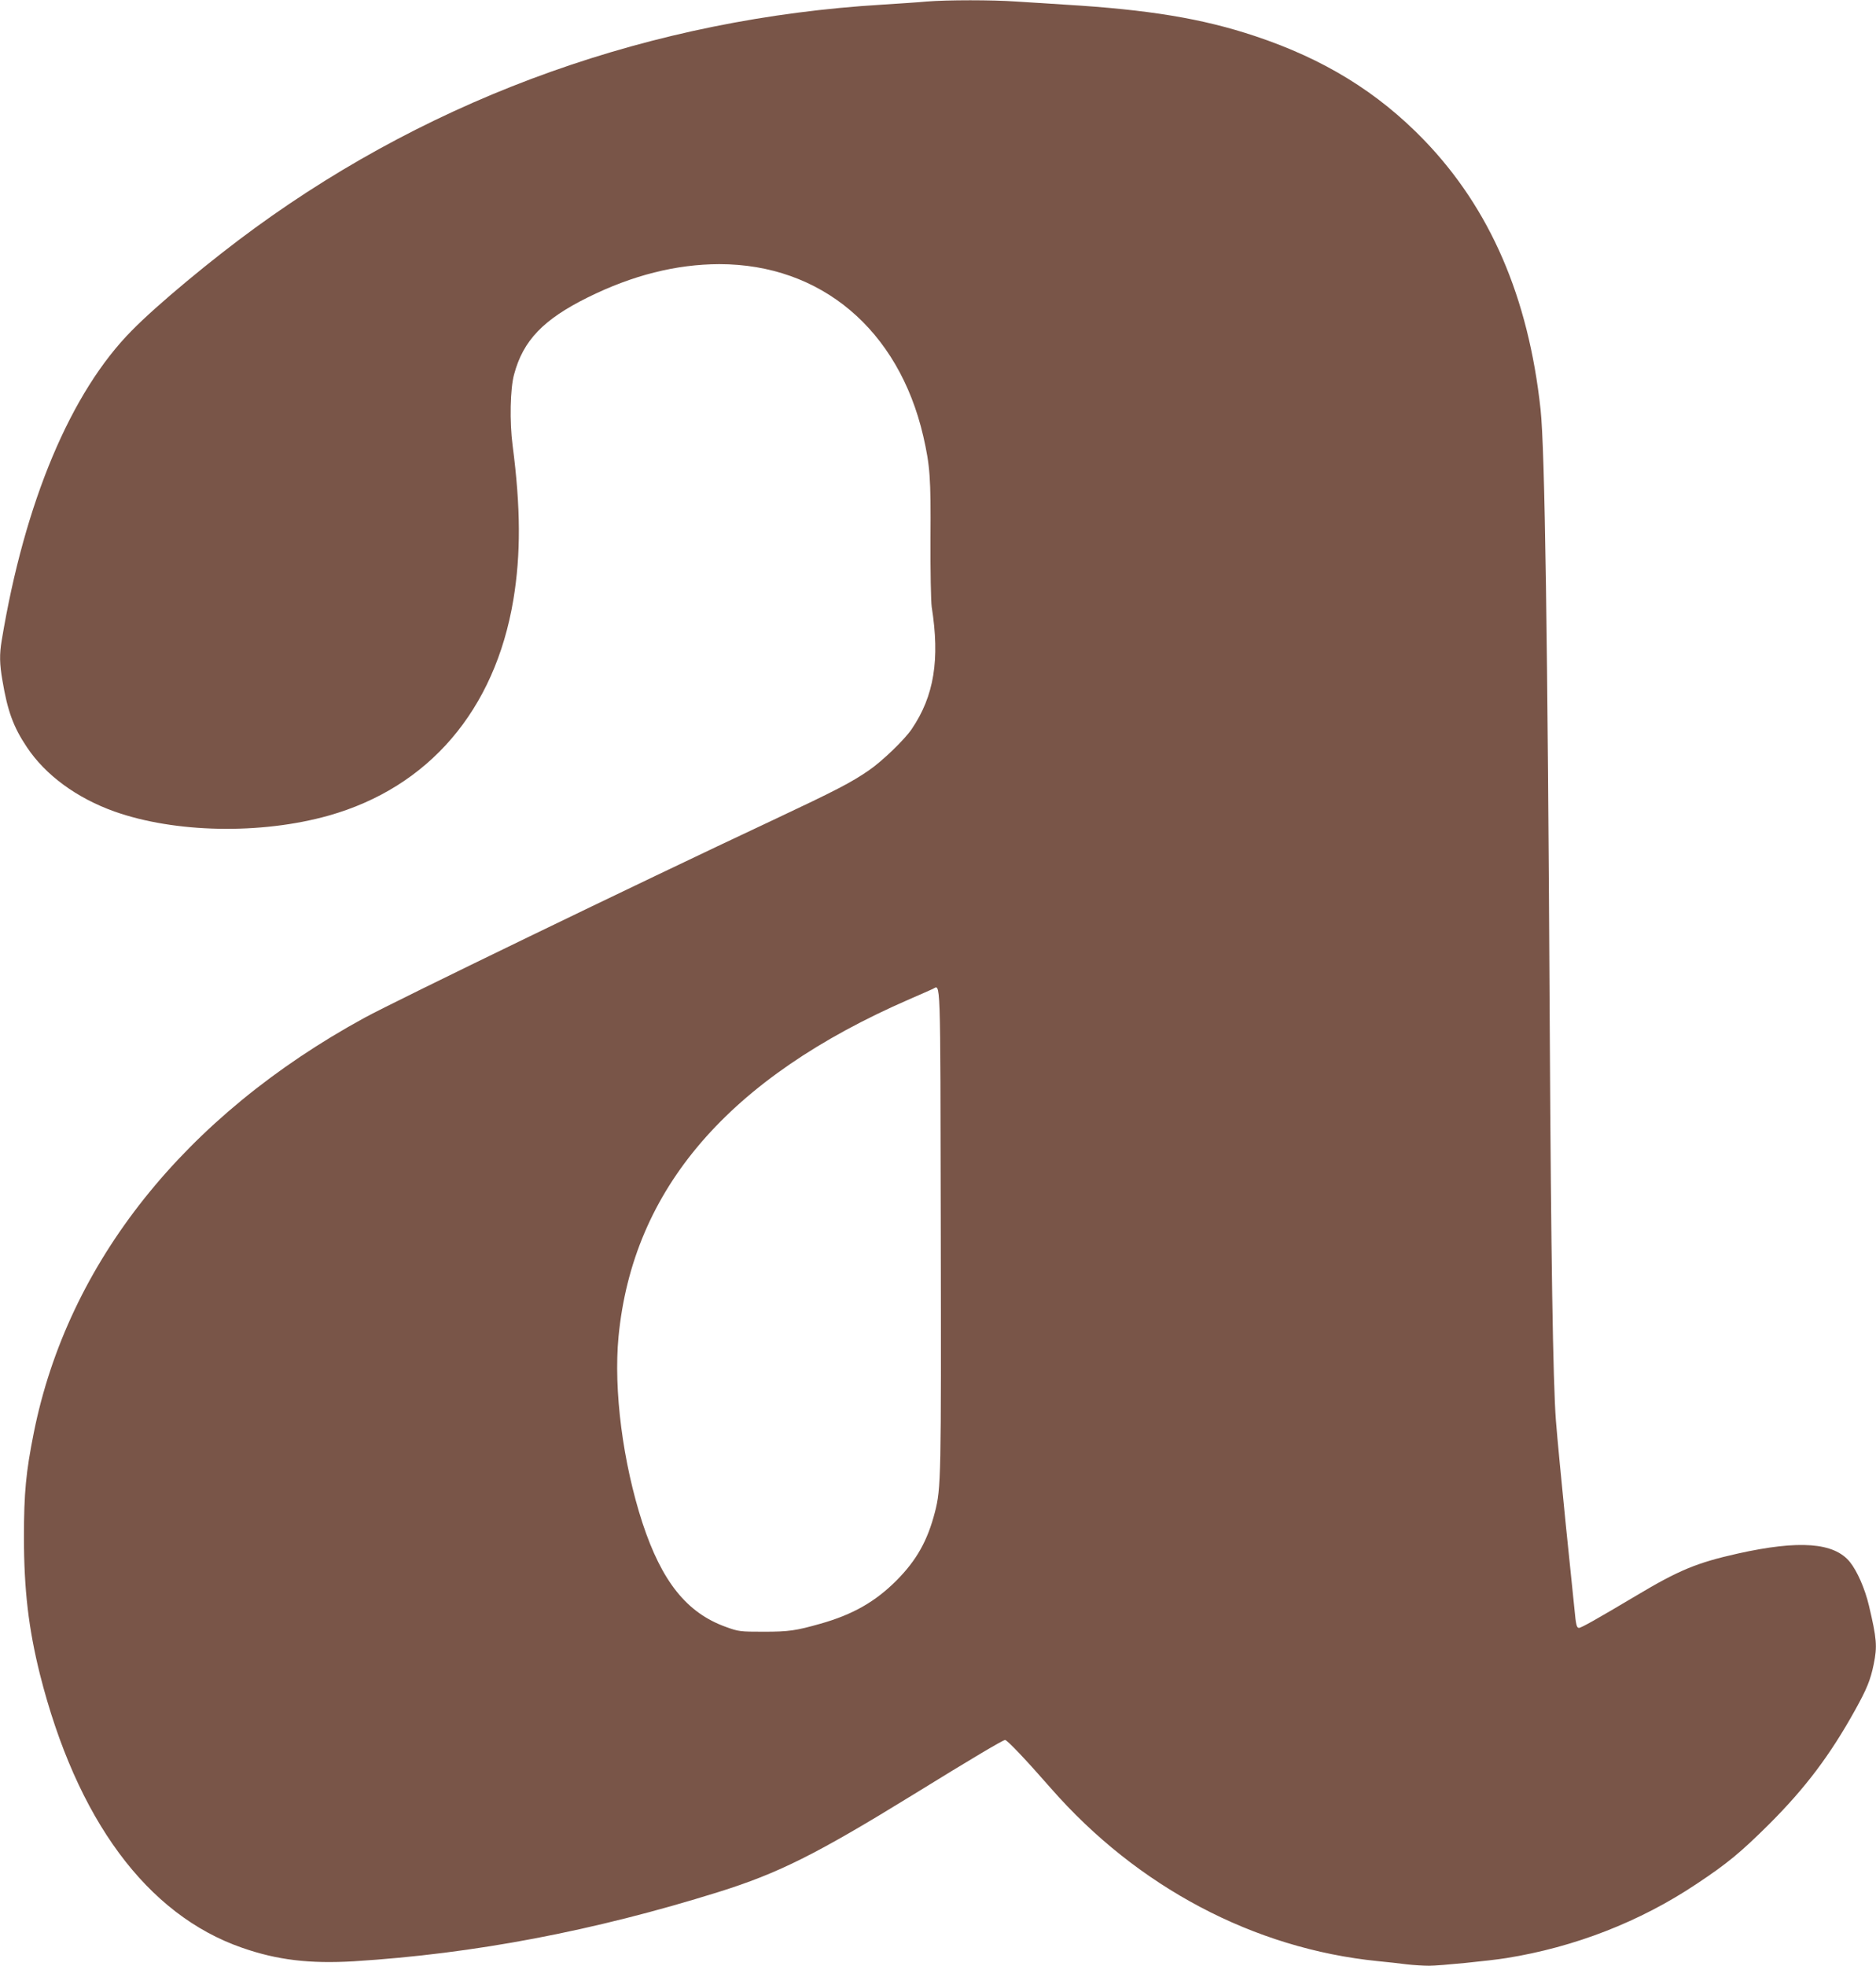
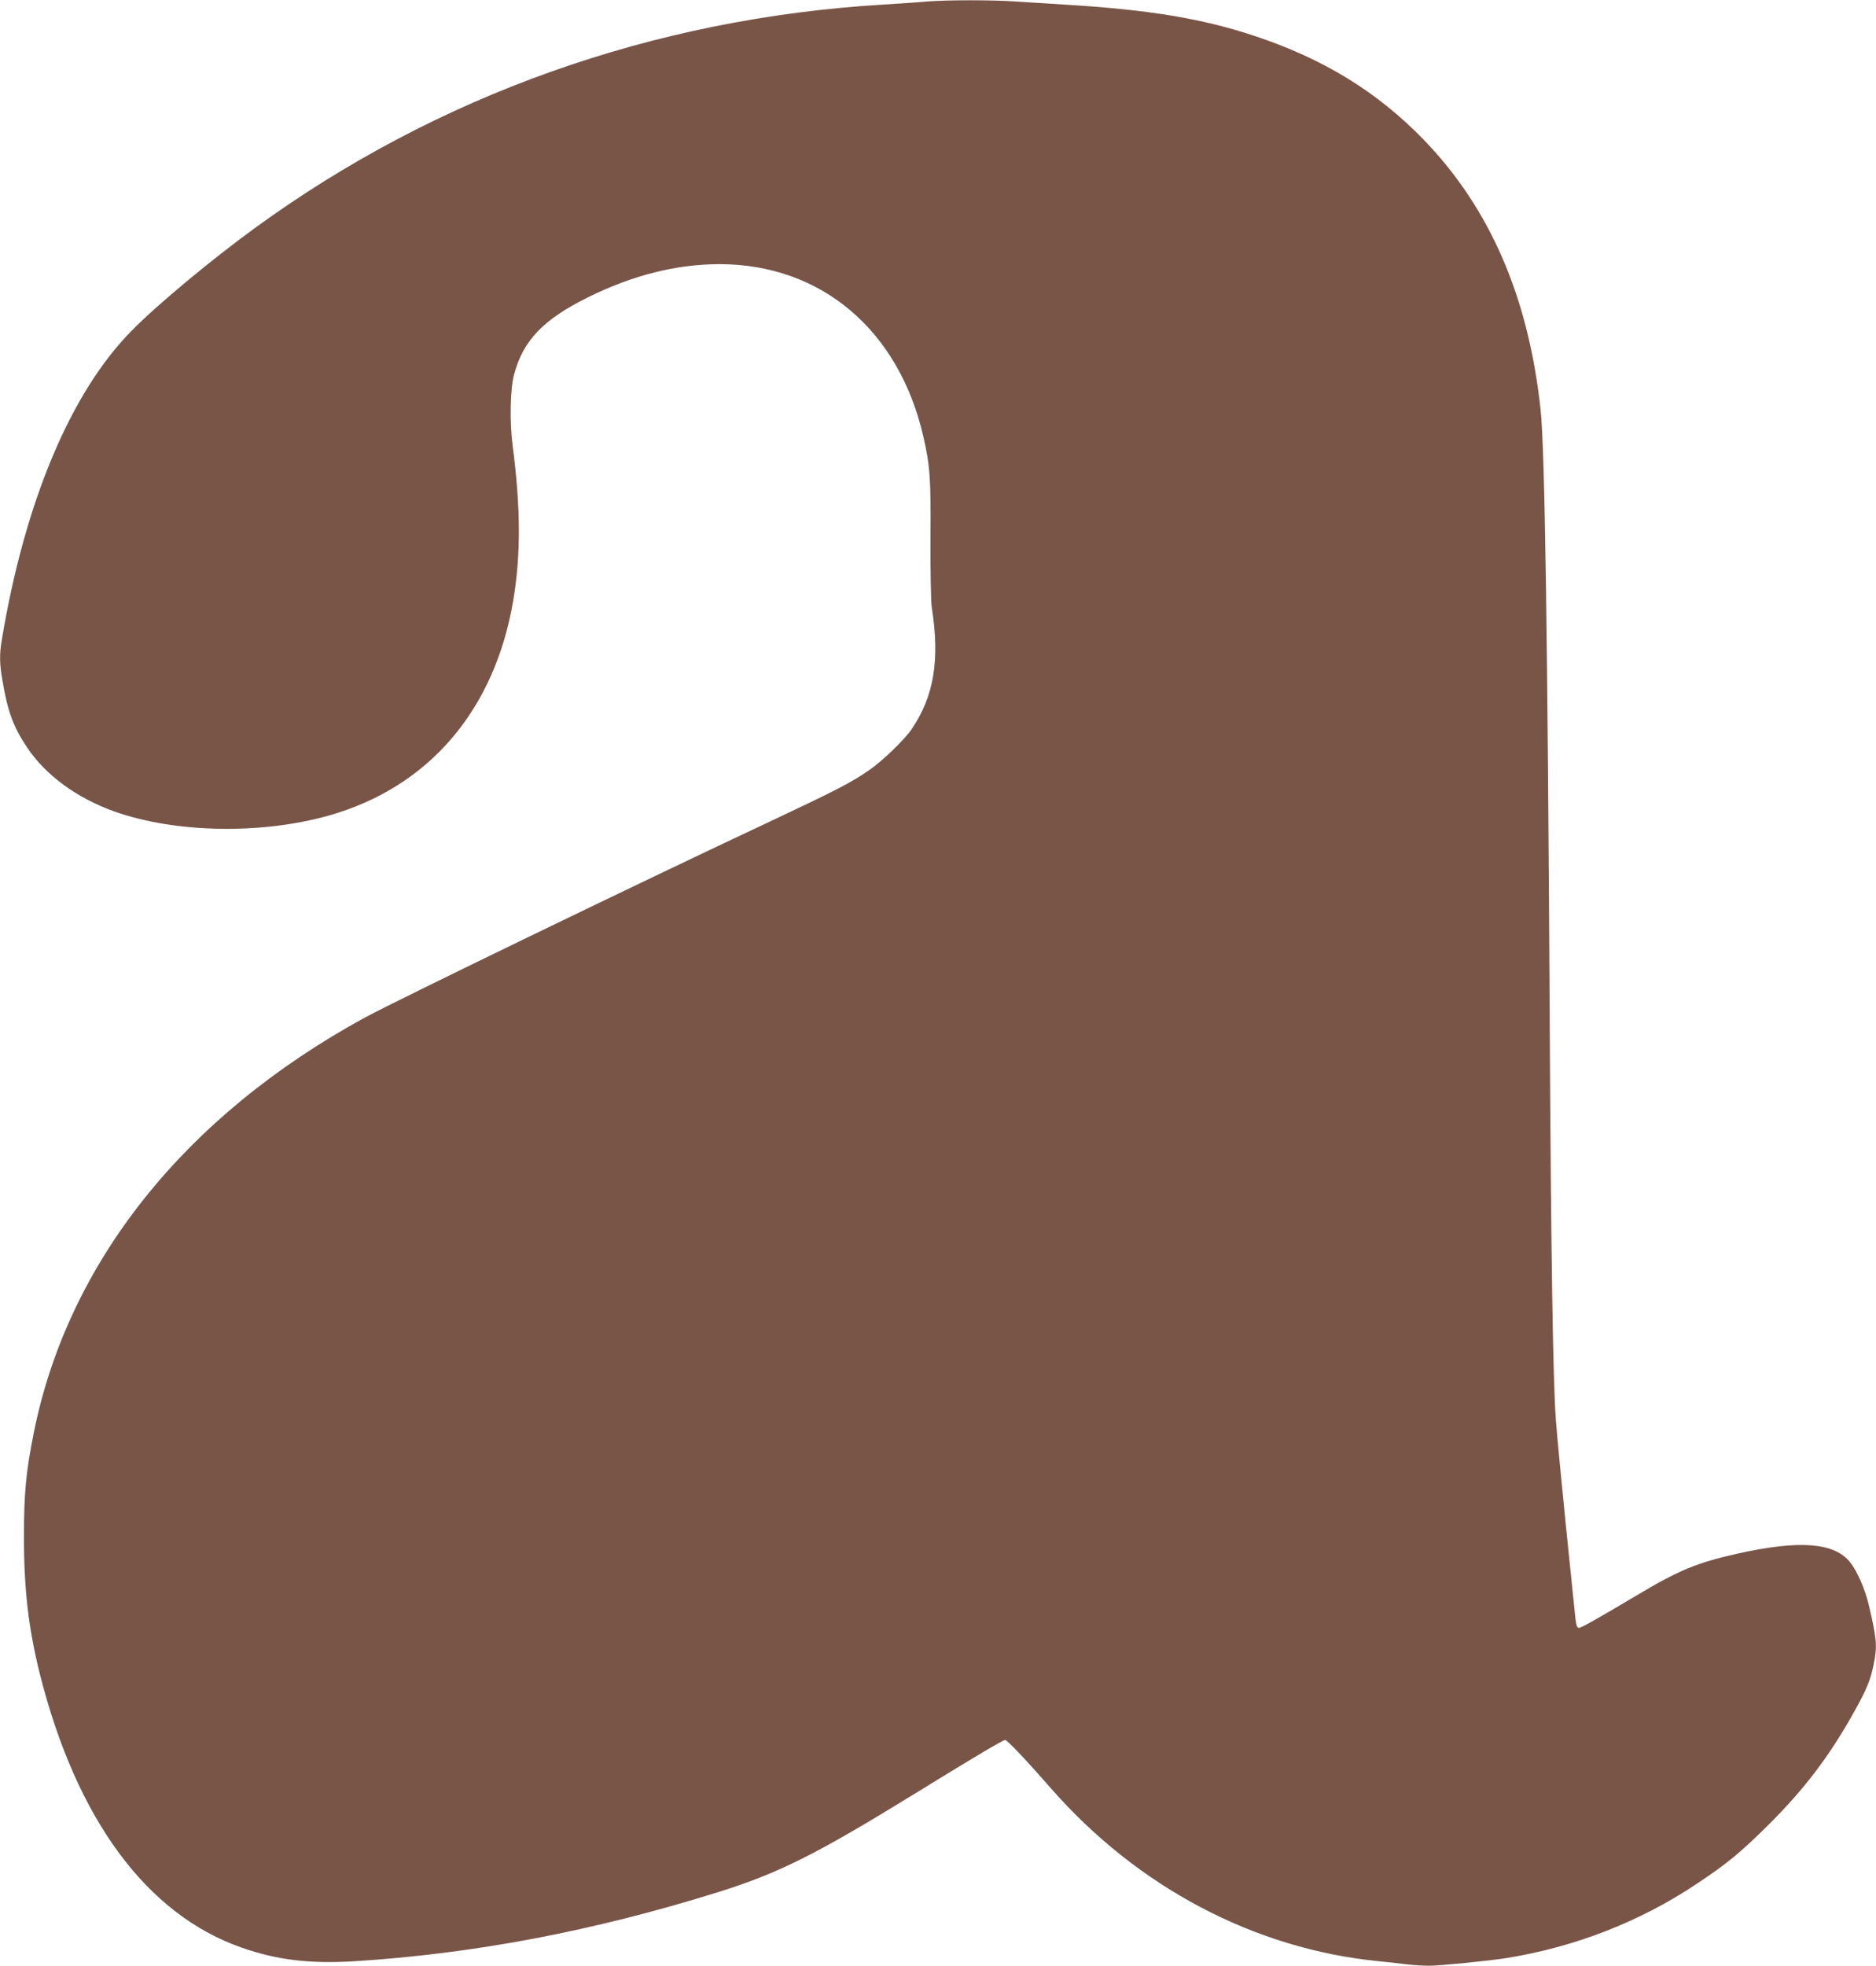
<svg xmlns="http://www.w3.org/2000/svg" version="1.0" width="1222pt" height="1280pt" viewBox="0 0 1222 1280" preserveAspectRatio="xMidYMid meet">
  <g transform="translate(0,1280) scale(0.1,-0.1)" fill="#795548" stroke="none">
-     <path d="M6035 12790 c-49 -5 -178 -13 -285 -20 -1497 -90 -2904 -591 -4090 -1455 -282 -205 -638 -501 -800 -666 -399 -402 -700 -1119 -849 -2020 -15 -90 -14 -152 5 -261 33 -197 71 -302 159 -433 121 -182 324 -331 570 -419 394 -140 954 -151 1395 -27 653 184 1084 687 1204 1406 49 295 48 599 -5 1005 -20 153 -16 370 10 463 59 220 190 357 481 501 291 144 574 215 855 216 662 0 1168 -426 1329 -1120 44 -193 50 -271 47 -667 -1 -216 3 -409 8 -445 54 -342 16 -580 -130 -795 -47 -70 -193 -210 -279 -269 -118 -81 -213 -130 -627 -325 -885 -415 -2458 -1177 -2658 -1286 -1172 -640 -1933 -1594 -2155 -2703 -51 -256 -64 -389 -64 -680 0 -341 30 -595 104 -892 239 -946 697 -1566 1317 -1781 229 -80 441 -105 728 -88 783 49 1559 196 2375 451 392 123 633 243 1270 635 376 232 583 355 597 355 14 0 139 -132 298 -314 563 -643 1323 -1045 2130 -1126 61 -6 146 -15 189 -21 44 -5 109 -9 145 -9 70 0 392 32 504 50 443 71 869 236 1237 482 201 133 290 207 476 392 234 234 395 447 558 741 76 137 100 195 121 298 24 116 20 167 -31 382 -26 110 -76 224 -124 284 -103 127 -329 144 -730 55 -268 -60 -384 -108 -665 -276 -254 -151 -355 -208 -370 -208 -15 0 -20 22 -29 120 -3 30 -28 276 -56 545 -27 270 -57 578 -65 685 -19 244 -32 1084 -40 2535 -14 2576 -32 3791 -60 4049 -79 732 -329 1308 -759 1754 -303 313 -653 528 -1101 677 -345 115 -693 172 -1240 205 -99 6 -241 15 -315 20 -154 11 -451 11 -585 0z m93 -7995 c3 -1625 2 -1685 -38 -1841 -48 -186 -119 -313 -250 -445 -139 -139 -284 -222 -496 -282 -160 -45 -204 -52 -369 -52 -153 0 -164 1 -246 31 -255 91 -418 295 -544 677 -128 393 -189 865 -156 1213 93 962 716 1685 1896 2198 72 31 139 61 150 66 53 24 50 134 53 -1565z" />
+     <path d="M6035 12790 c-49 -5 -178 -13 -285 -20 -1497 -90 -2904 -591 -4090 -1455 -282 -205 -638 -501 -800 -666 -399 -402 -700 -1119 -849 -2020 -15 -90 -14 -152 5 -261 33 -197 71 -302 159 -433 121 -182 324 -331 570 -419 394 -140 954 -151 1395 -27 653 184 1084 687 1204 1406 49 295 48 599 -5 1005 -20 153 -16 370 10 463 59 220 190 357 481 501 291 144 574 215 855 216 662 0 1168 -426 1329 -1120 44 -193 50 -271 47 -667 -1 -216 3 -409 8 -445 54 -342 16 -580 -130 -795 -47 -70 -193 -210 -279 -269 -118 -81 -213 -130 -627 -325 -885 -415 -2458 -1177 -2658 -1286 -1172 -640 -1933 -1594 -2155 -2703 -51 -256 -64 -389 -64 -680 0 -341 30 -595 104 -892 239 -946 697 -1566 1317 -1781 229 -80 441 -105 728 -88 783 49 1559 196 2375 451 392 123 633 243 1270 635 376 232 583 355 597 355 14 0 139 -132 298 -314 563 -643 1323 -1045 2130 -1126 61 -6 146 -15 189 -21 44 -5 109 -9 145 -9 70 0 392 32 504 50 443 71 869 236 1237 482 201 133 290 207 476 392 234 234 395 447 558 741 76 137 100 195 121 298 24 116 20 167 -31 382 -26 110 -76 224 -124 284 -103 127 -329 144 -730 55 -268 -60 -384 -108 -665 -276 -254 -151 -355 -208 -370 -208 -15 0 -20 22 -29 120 -3 30 -28 276 -56 545 -27 270 -57 578 -65 685 -19 244 -32 1084 -40 2535 -14 2576 -32 3791 -60 4049 -79 732 -329 1308 -759 1754 -303 313 -653 528 -1101 677 -345 115 -693 172 -1240 205 -99 6 -241 15 -315 20 -154 11 -451 11 -585 0z m93 -7995 z" />
  </g>
</svg>